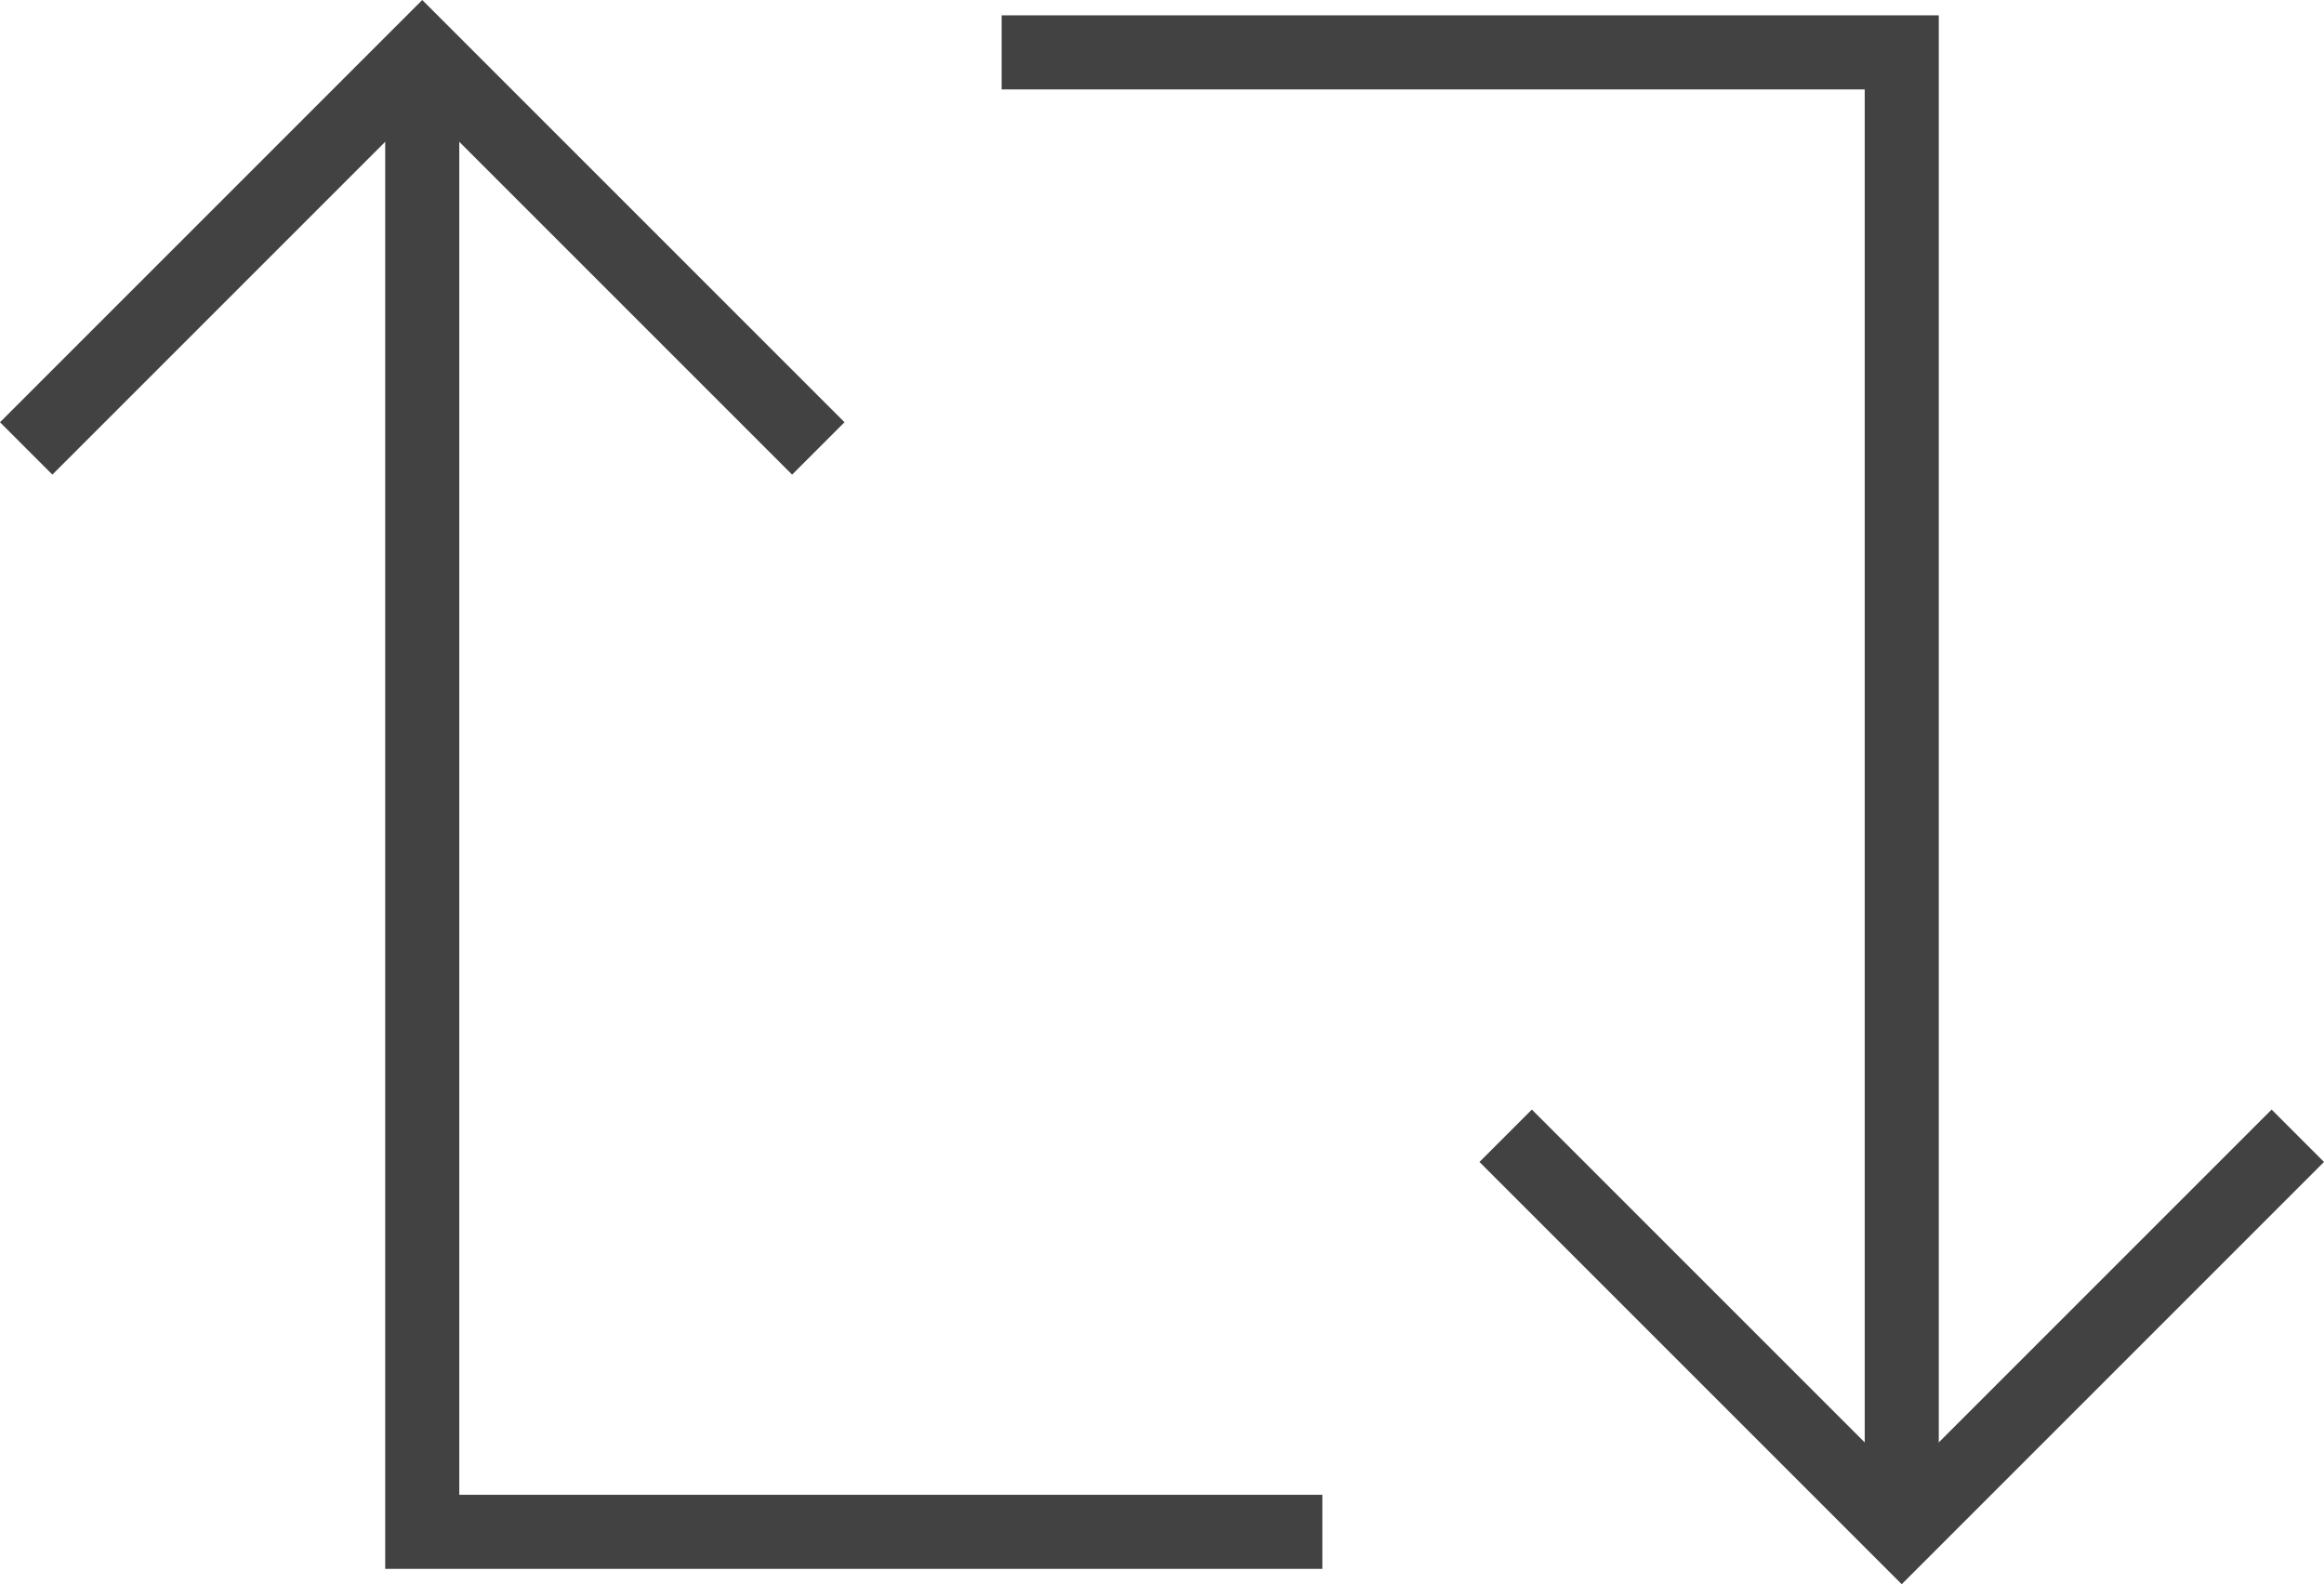
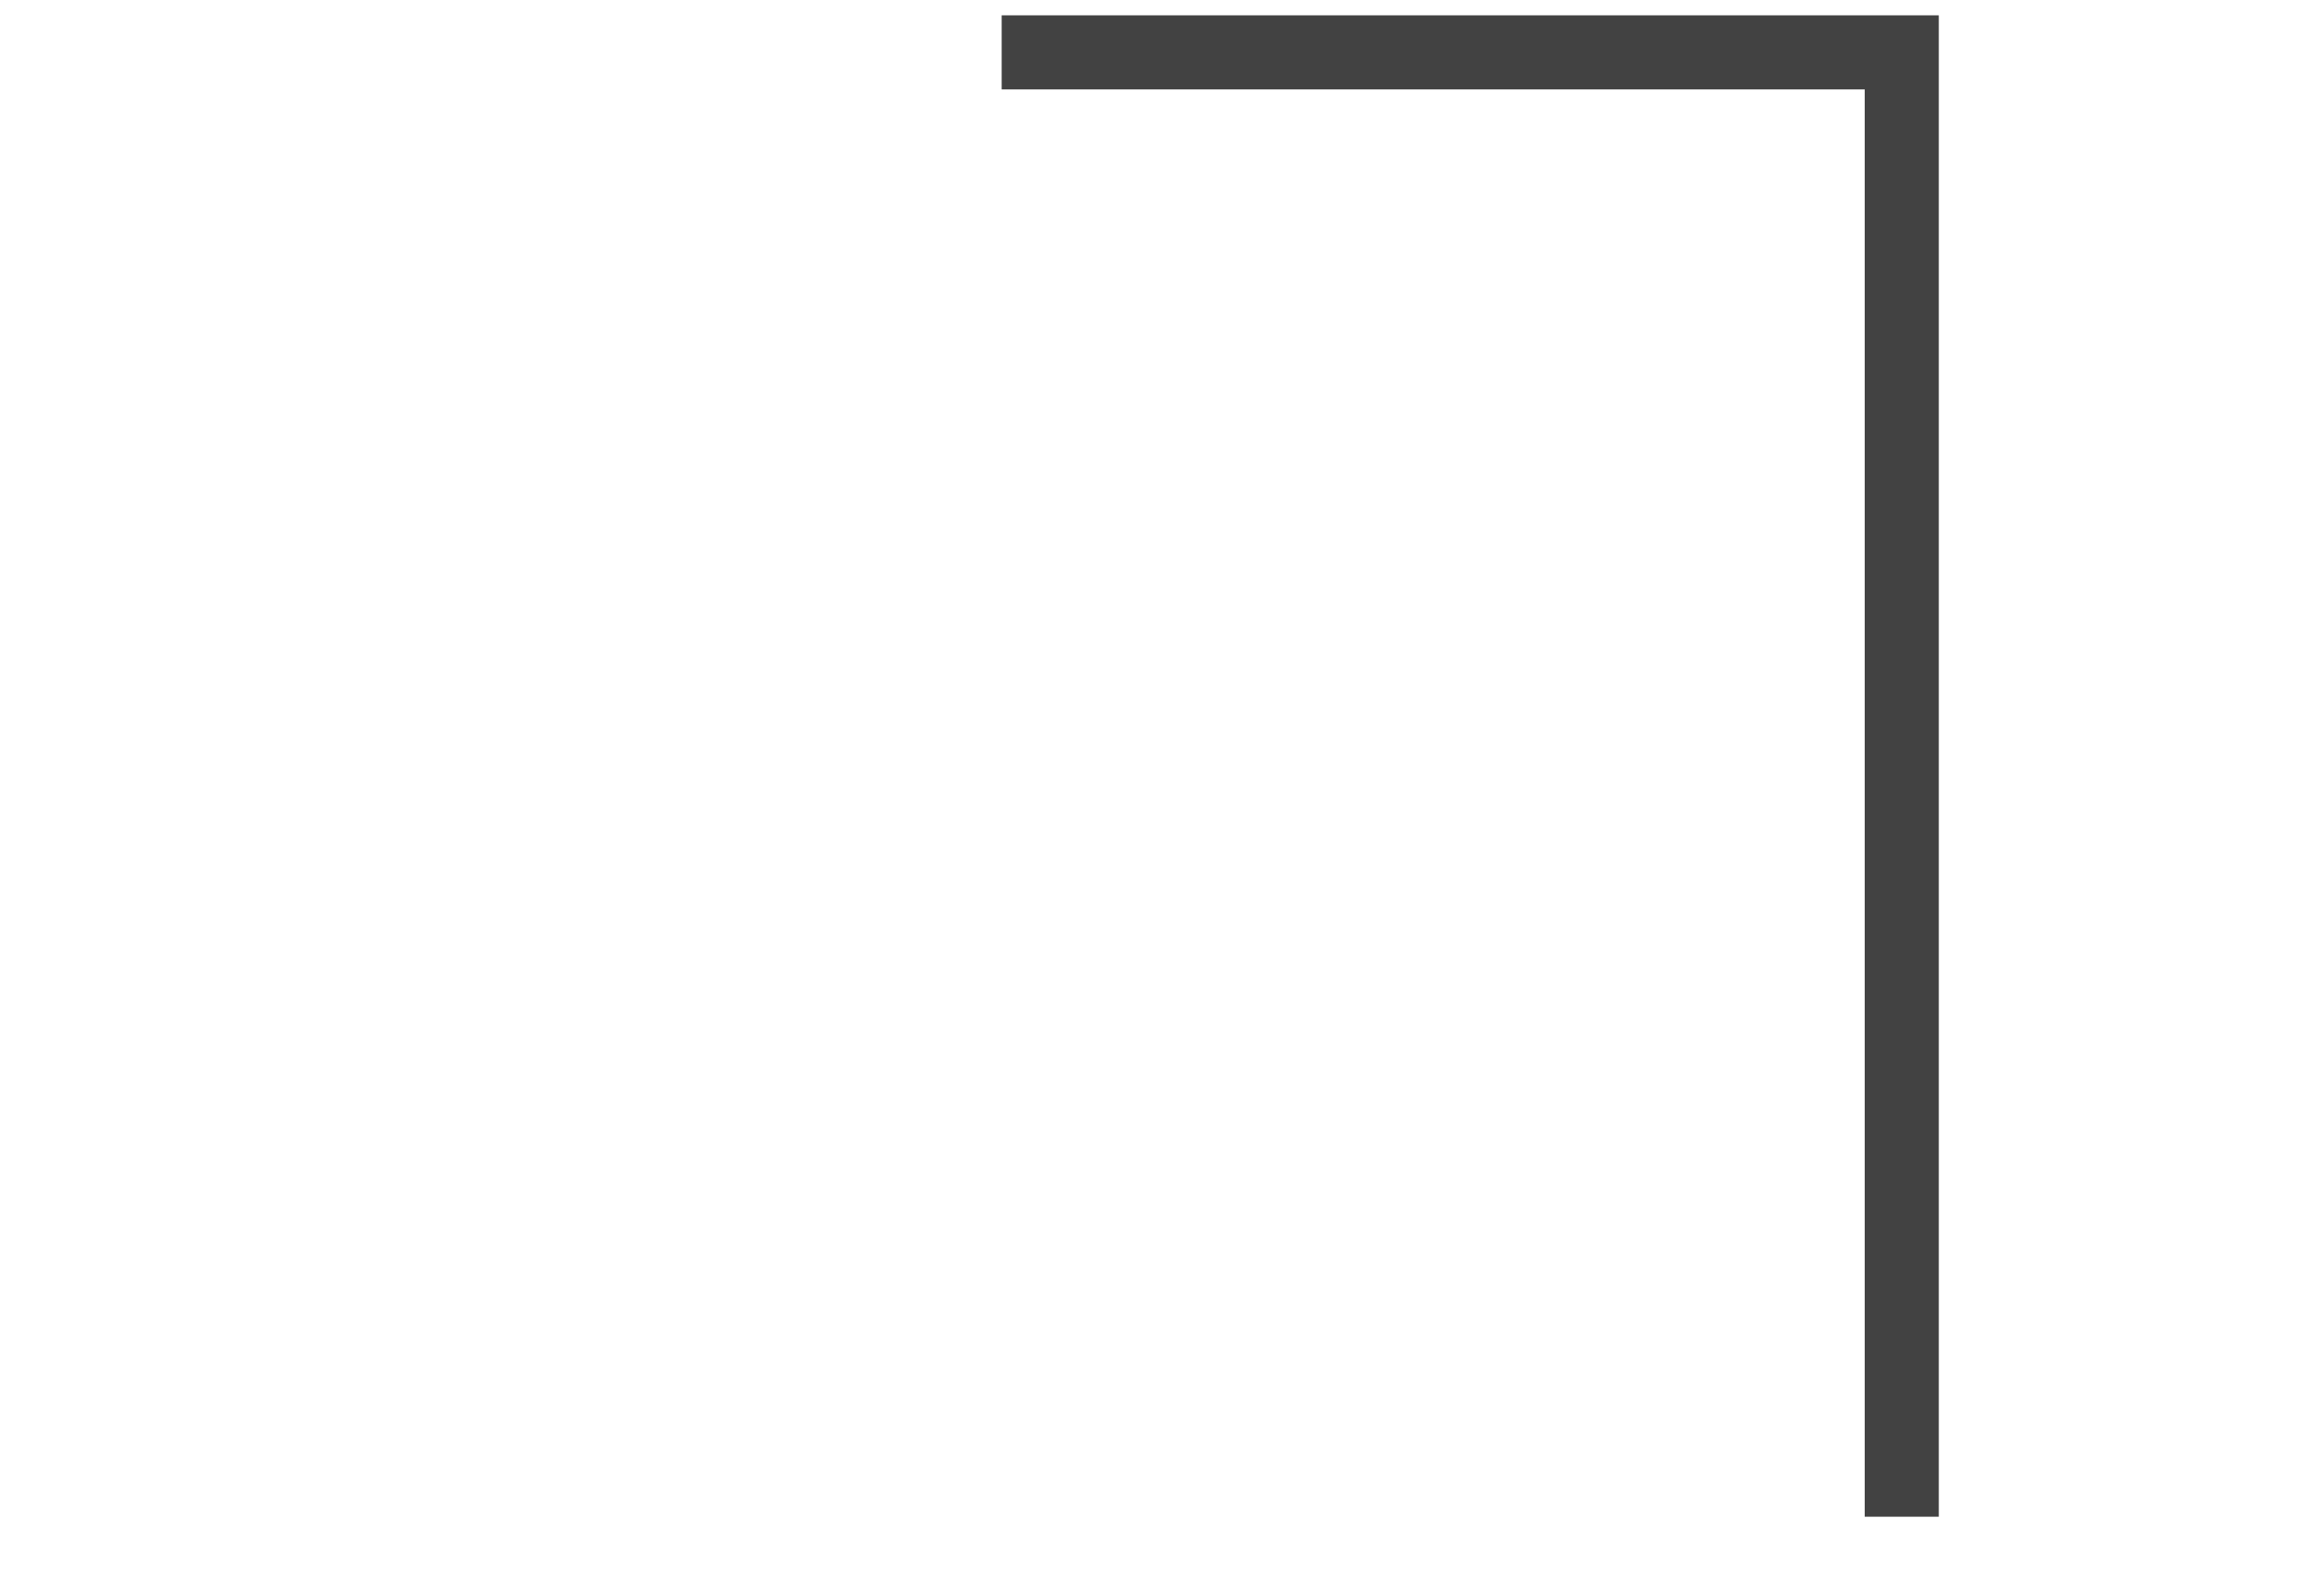
<svg xmlns="http://www.w3.org/2000/svg" width="125.483" height="85.541" viewBox="0 0 125.483 85.541">
  <defs>
    <style>.a{fill:rgba(0,0,0,0);stroke:#424242;stroke-linecap:square;stroke-width:4px;}</style>
  </defs>
  <g transform="translate(-3.172 -9.172)">
-     <path class="a" d="M58.6,91.159H12V14" transform="translate(13.971 0.725)" />
-     <path class="a" d="M6,31.971,25.971,12,45.942,31.971" transform="translate(0 0)" />
    <path class="a" d="M22,12H68.6V89.068" transform="translate(37.256 0)" />
-     <path class="a" d="M69.942,30,49.971,49.971,30,30" transform="translate(55.884 41.913)" />
  </g>
</svg>